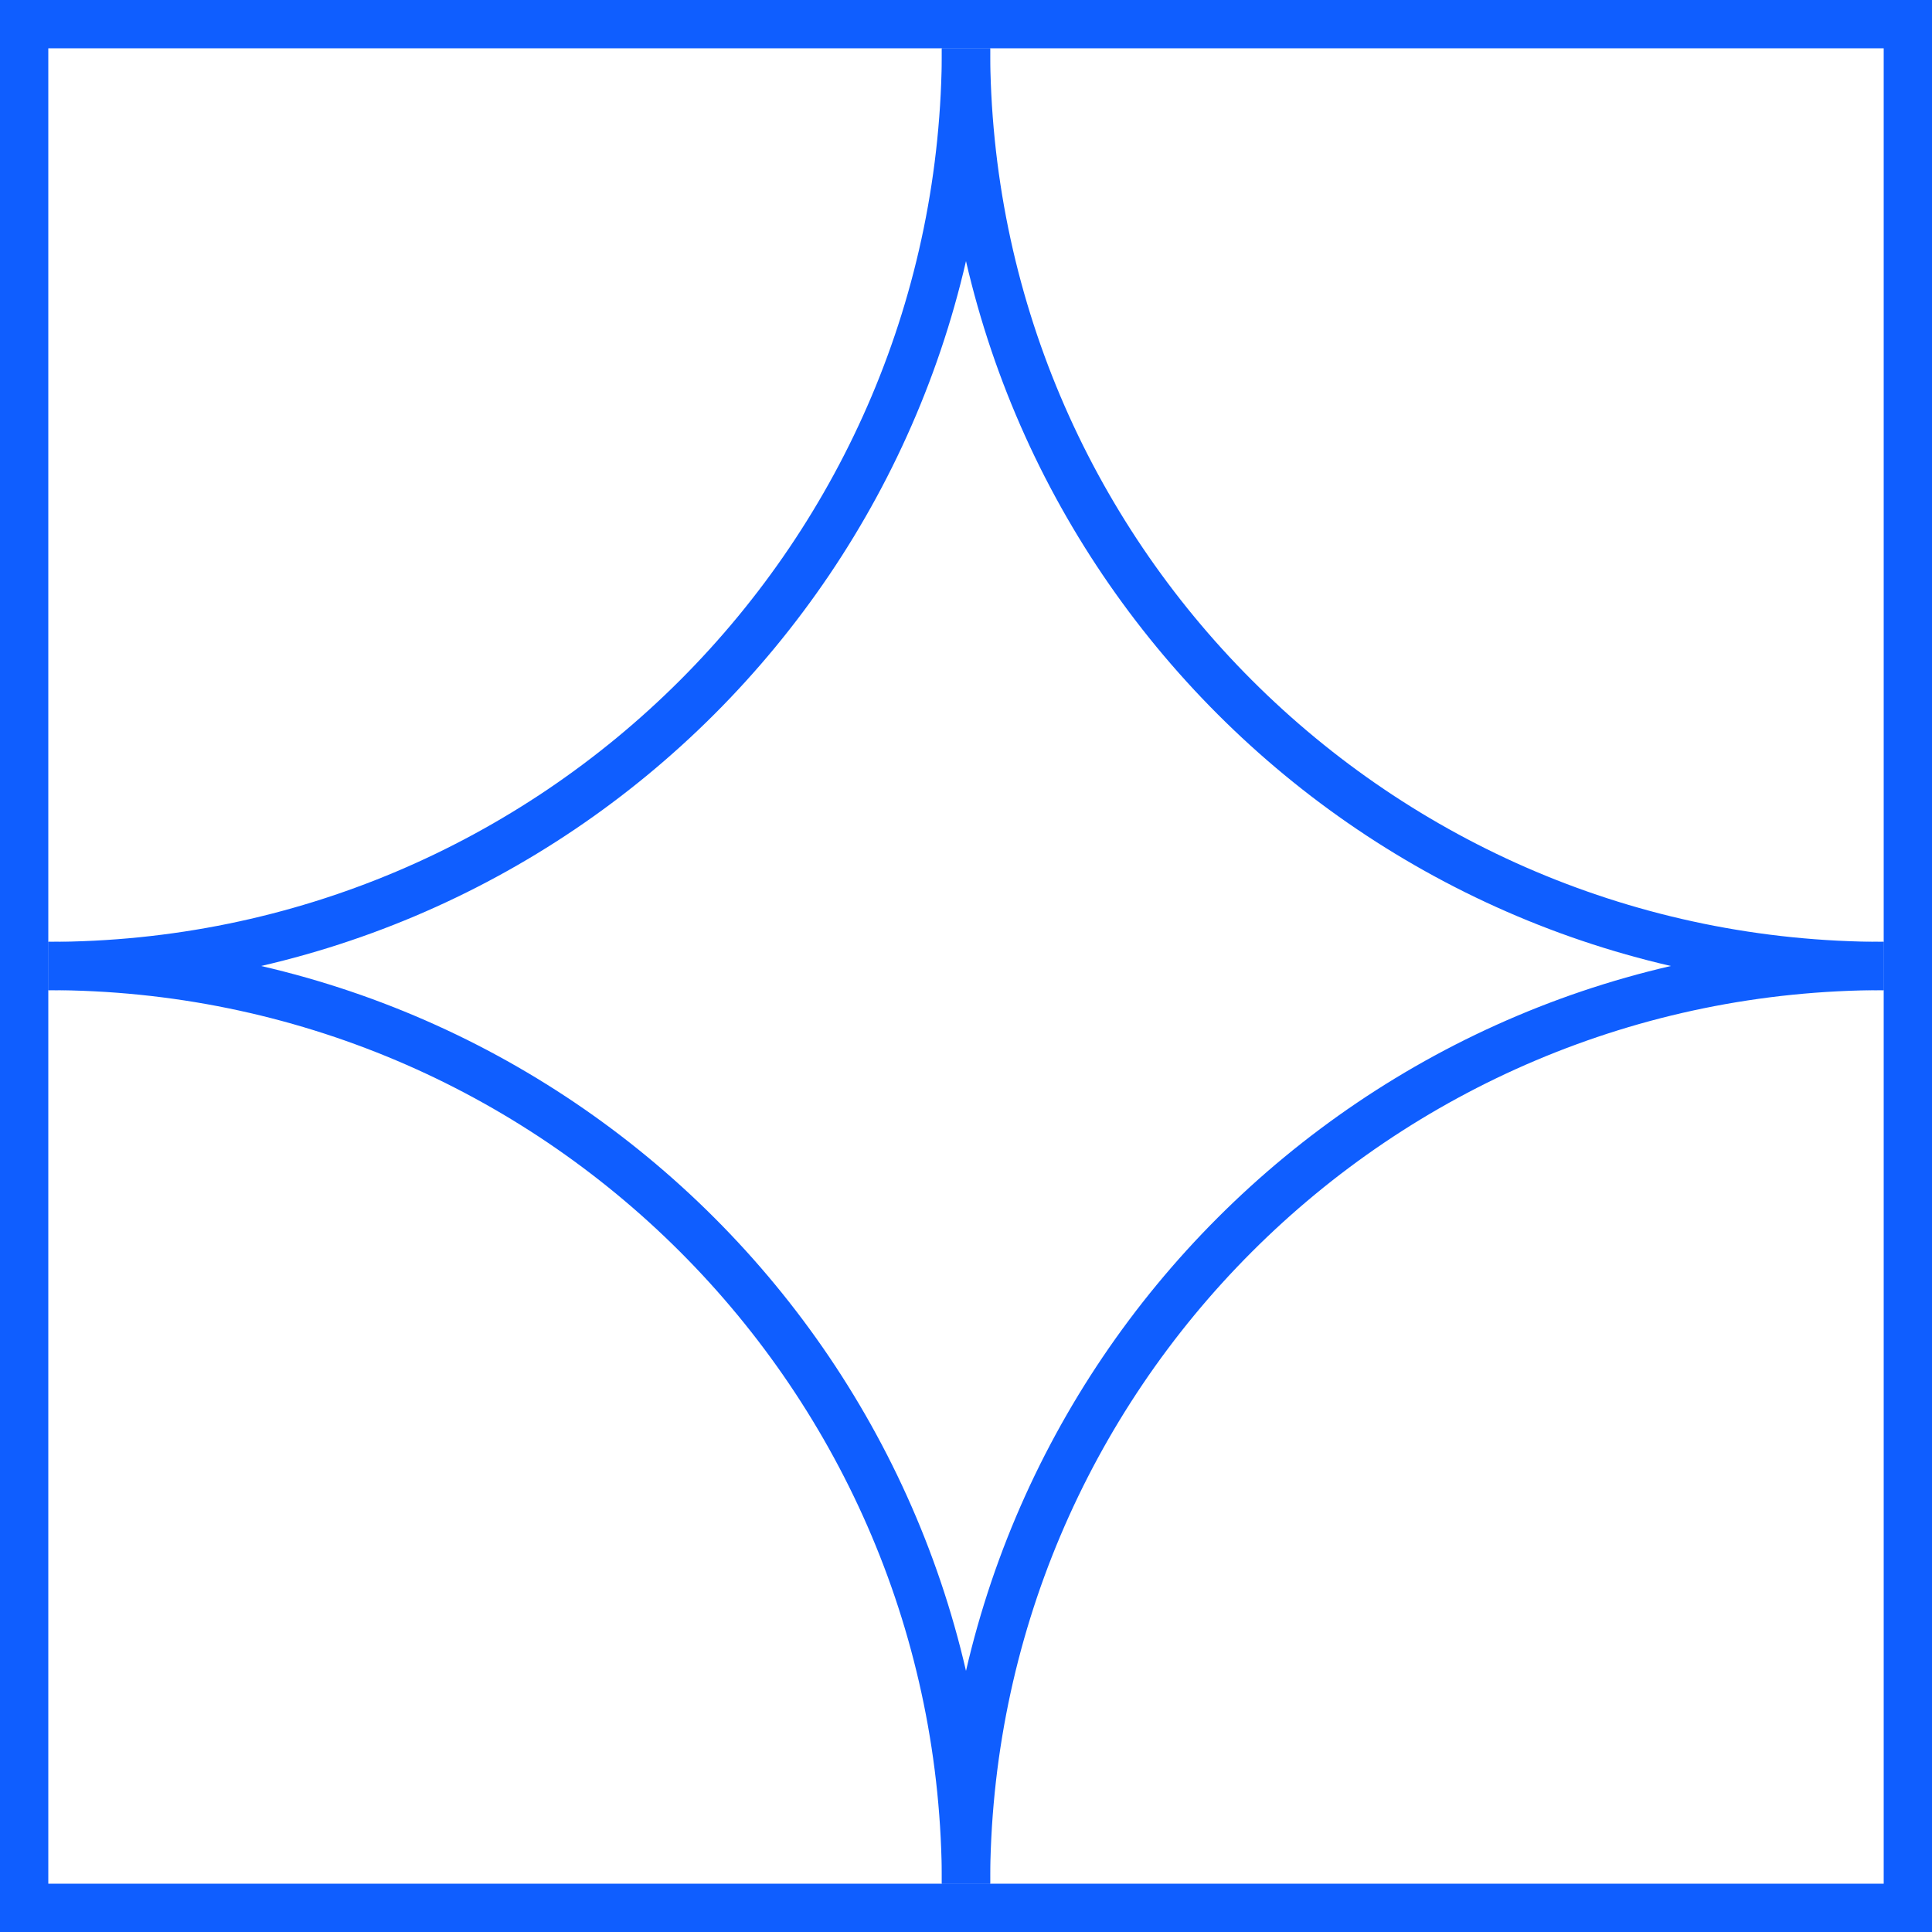
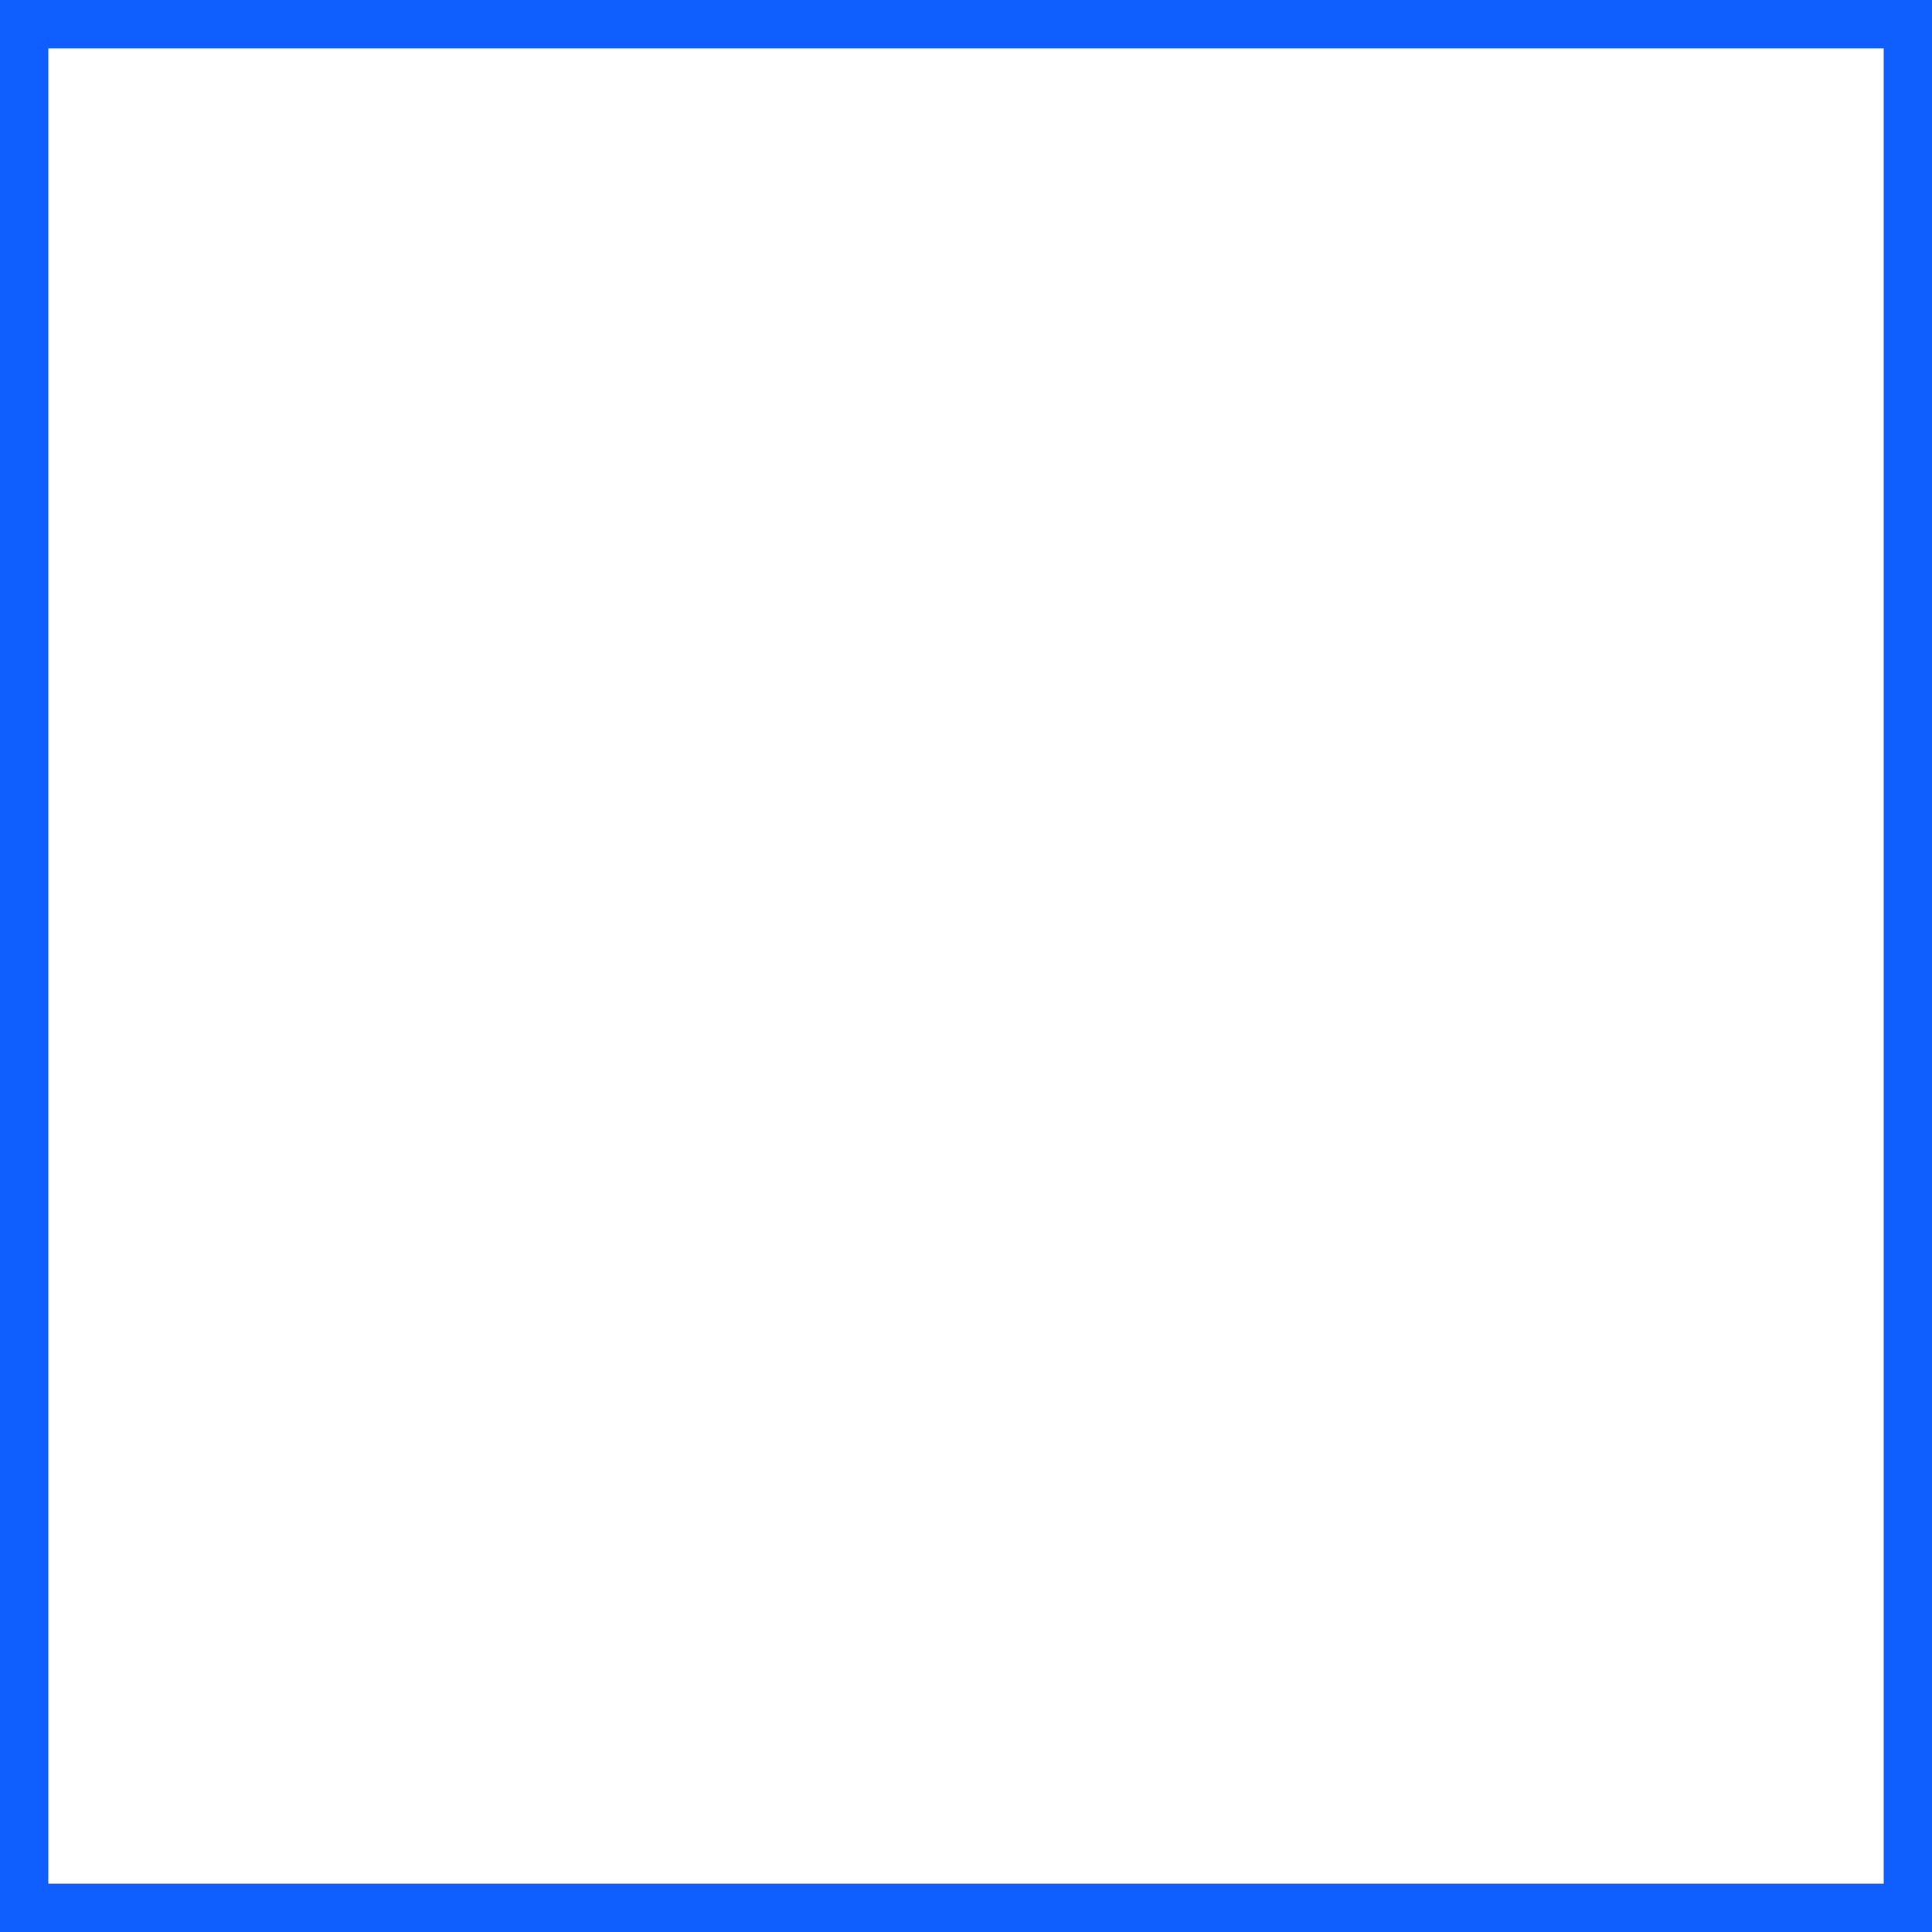
<svg xmlns="http://www.w3.org/2000/svg" width="40" height="40" viewBox="0 0 40 40" fill="none">
  <rect x="0.5" y="0.5" width="39" height="39" stroke="#0F5EFF" />
  <g clip-path="url(#clip0_400_322)">
    <path d="M20 39C20 28.506 11.494 20 1 20" stroke="#0F5EFF" stroke-miterlimit="10" />
    <path d="M39 20C28.506 20 20 28.506 20 39" stroke="#0F5EFF" stroke-miterlimit="10" />
    <path d="M1 20C11.494 20 20 11.494 20 1" stroke="#0F5EFF" stroke-miterlimit="10" />
-     <path d="M20 1C20 11.494 28.506 20 39 20" stroke="#0F5EFF" stroke-miterlimit="10" />
  </g>
  <defs>
    <clipPath id="clip0_400_322">
-       <rect width="38" height="38" fill="white" transform="translate(1 1)" />
-     </clipPath>
+       </clipPath>
  </defs>
</svg>